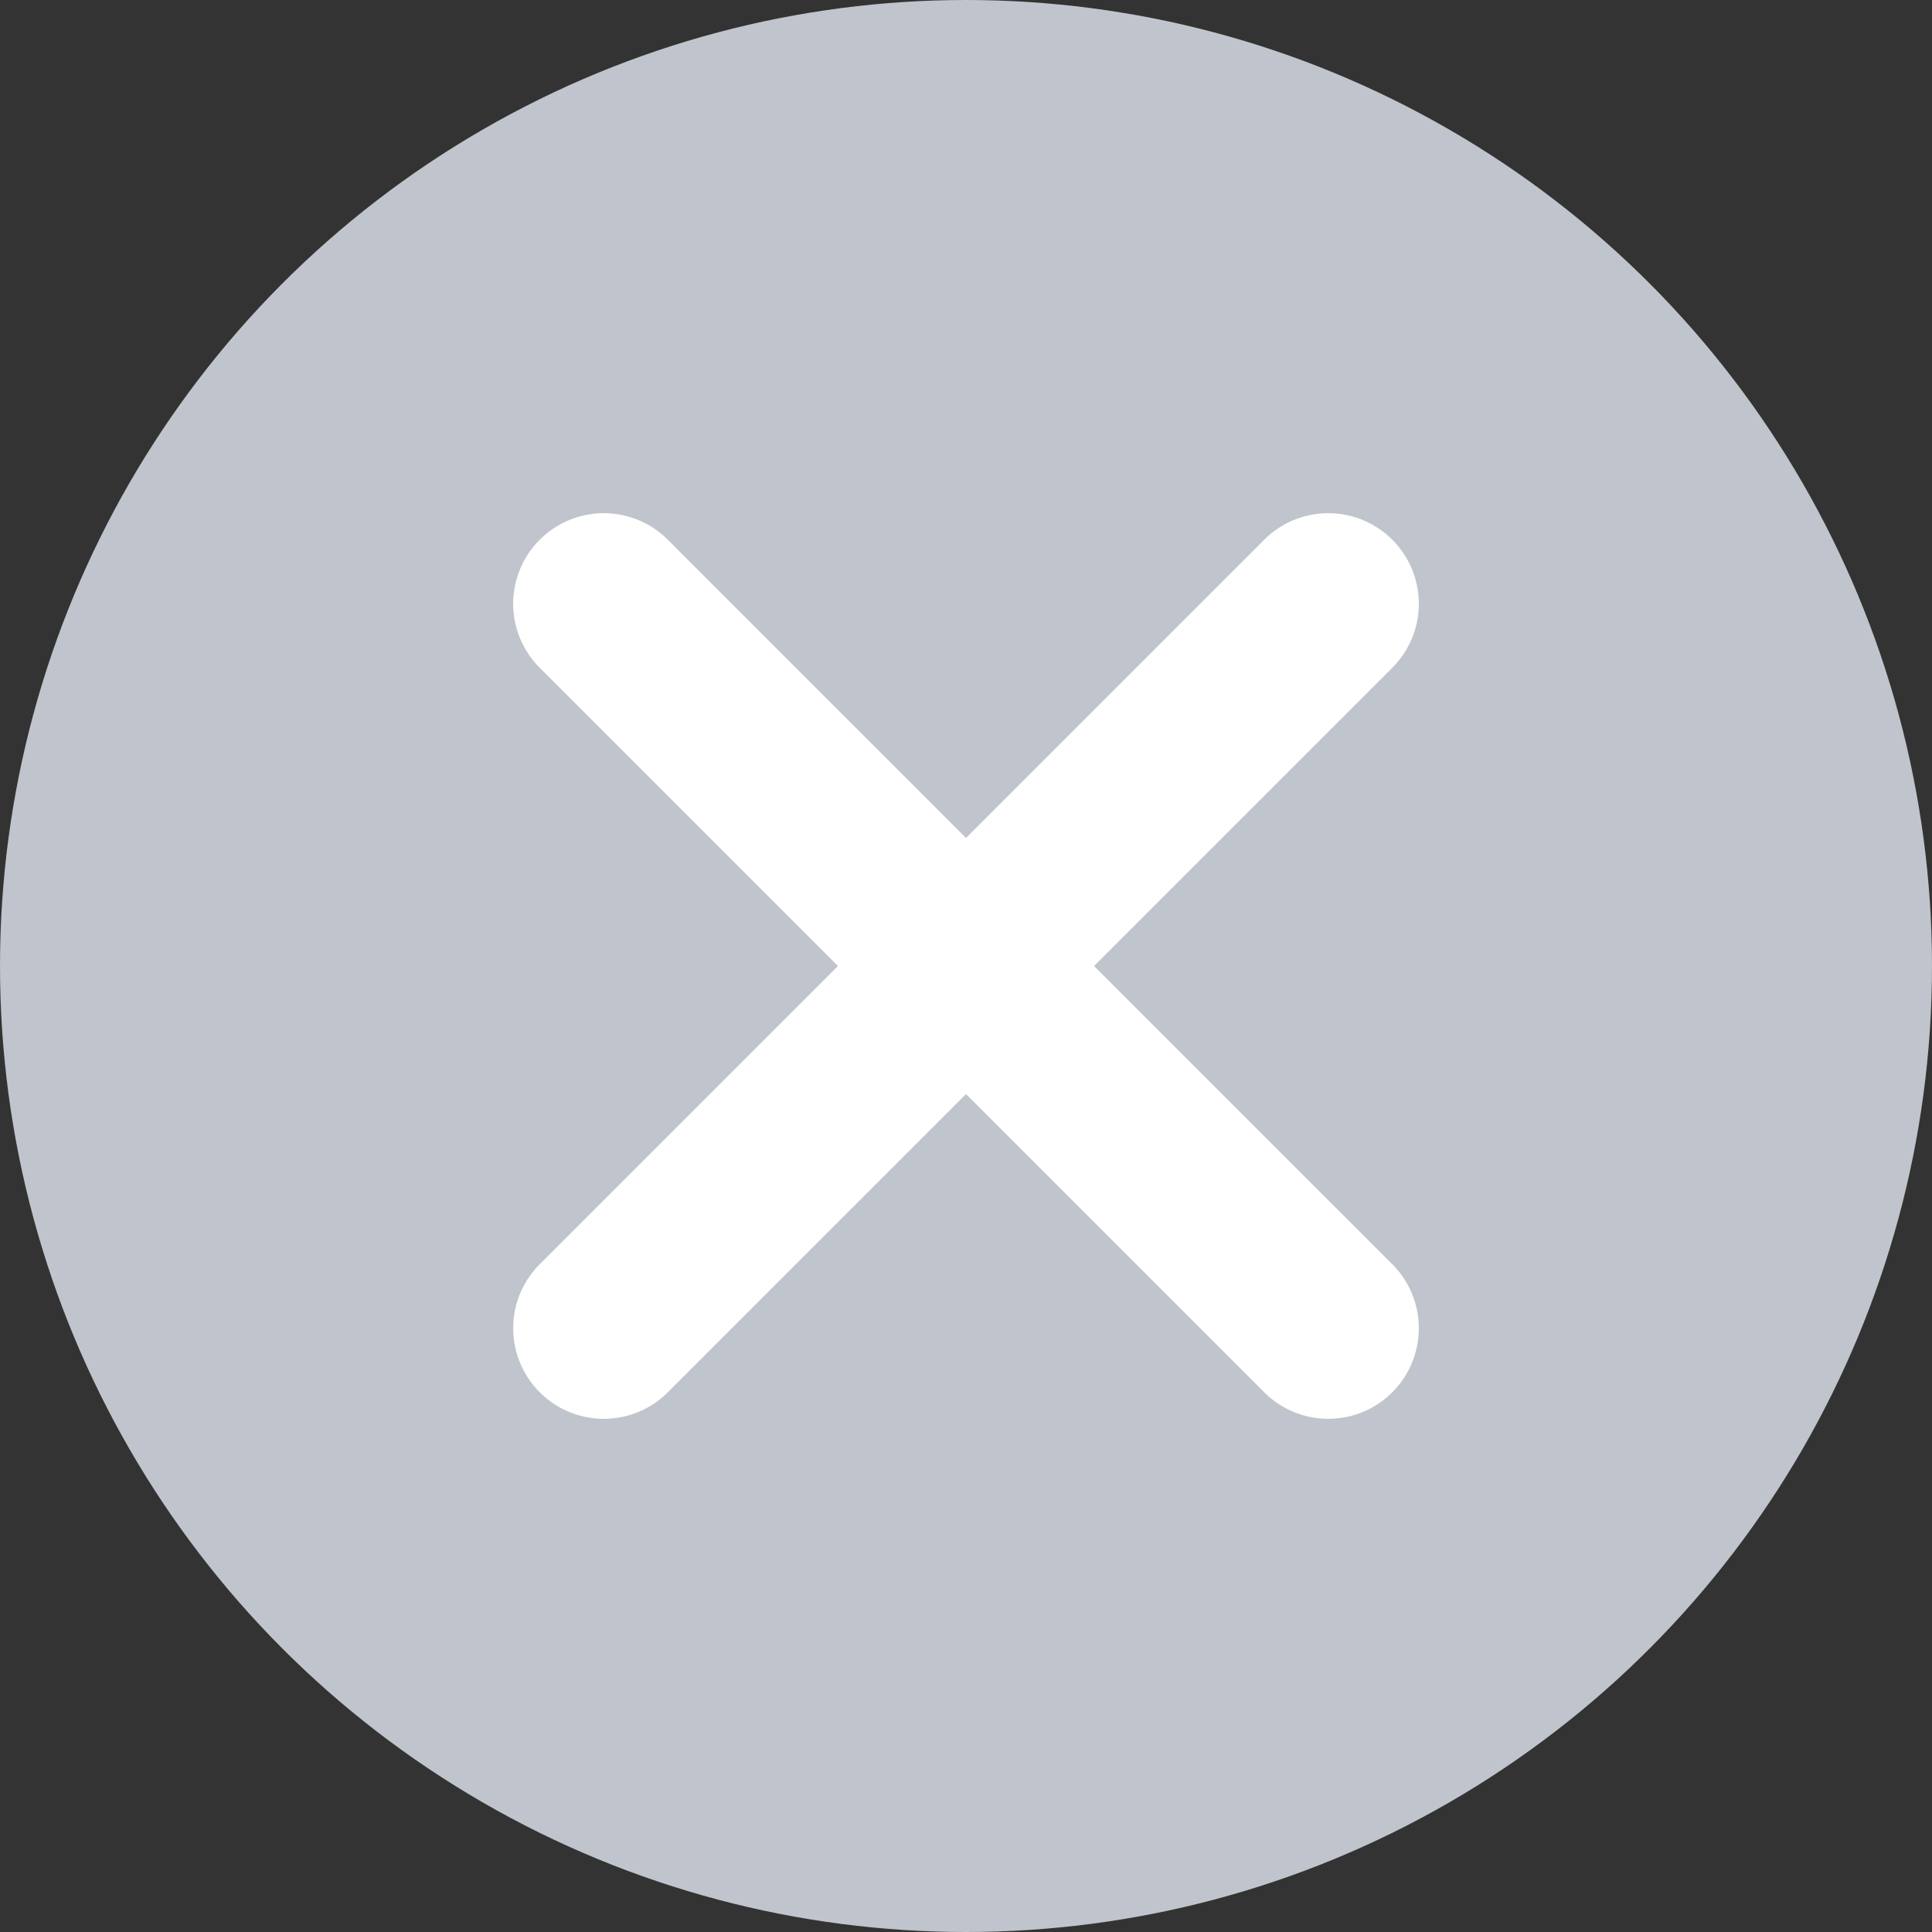
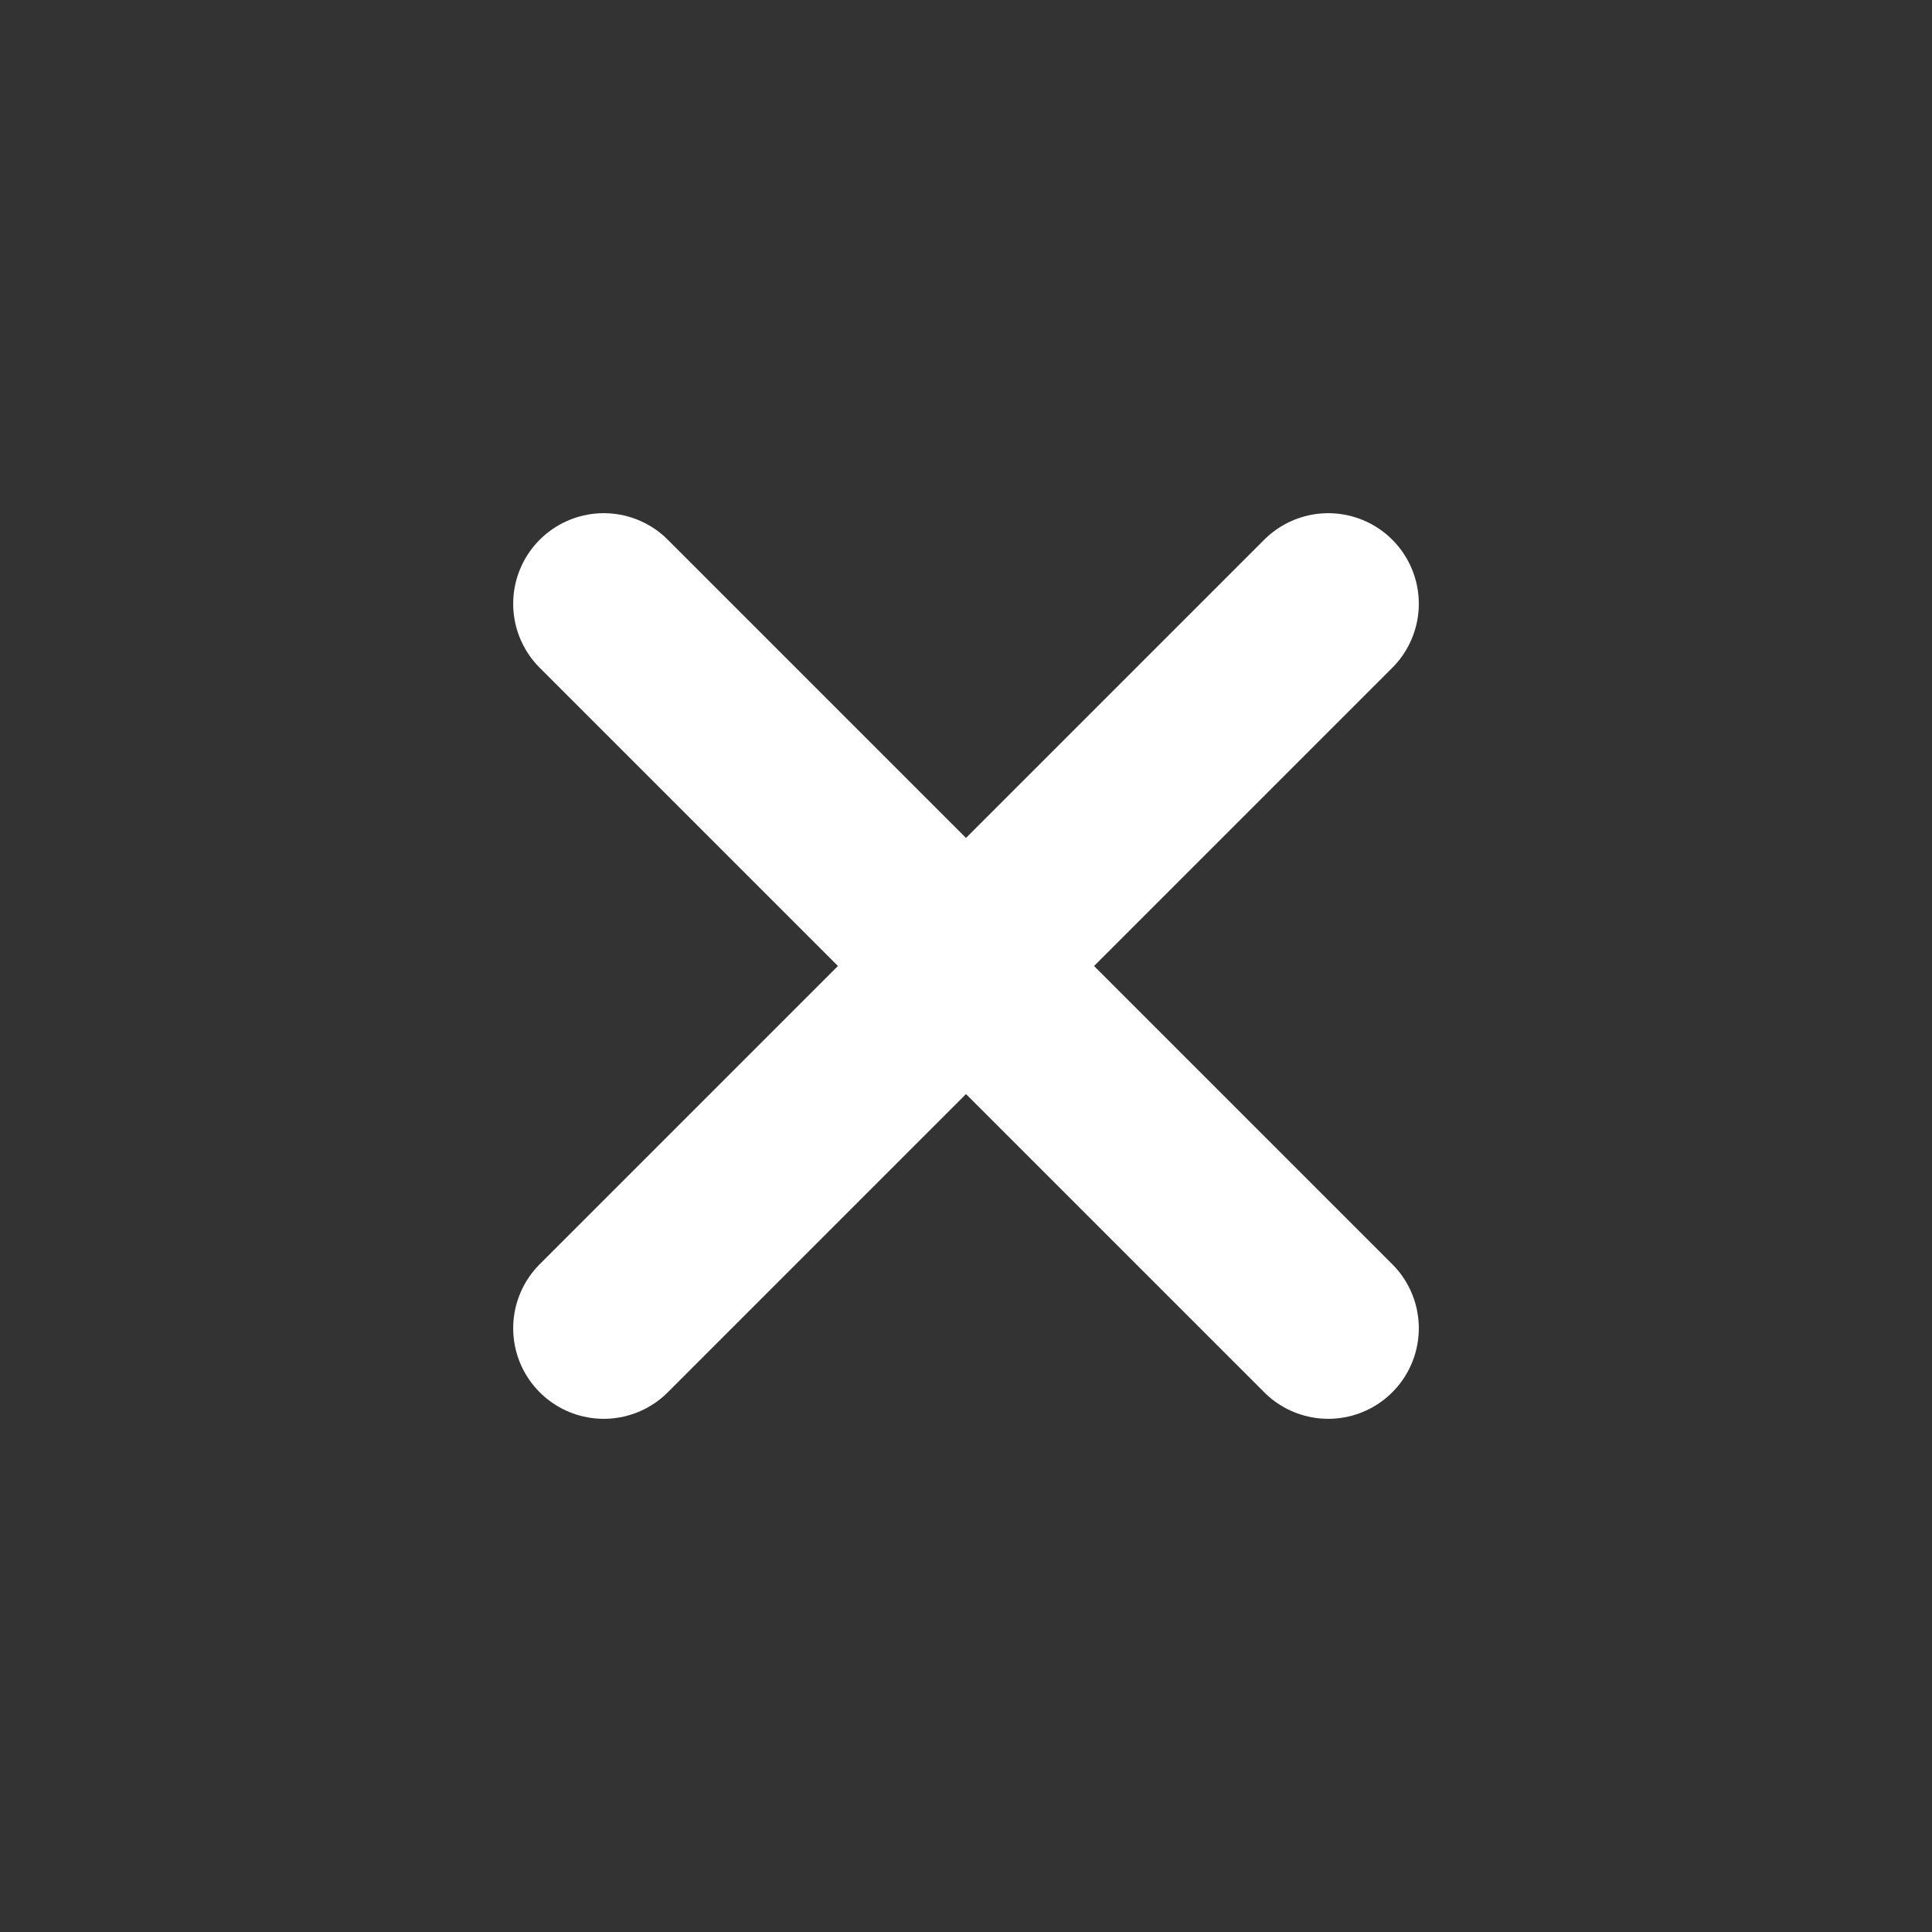
<svg xmlns="http://www.w3.org/2000/svg" width="16" height="16">
  <rect width="100%" height="100%" fill="#333333" stroke="none" />
  <g transform="translate(-4 -4)" fill="none" fill-rule="evenodd">
-     <circle fill="#C0C4CC" cx="12" cy="12" r="8" />
    <path stroke="#FFF" stroke-width="1.5" stroke-linecap="round" stroke-linejoin="round" d="m9 15 6-6M9 9l6 6" />
  </g>
</svg>